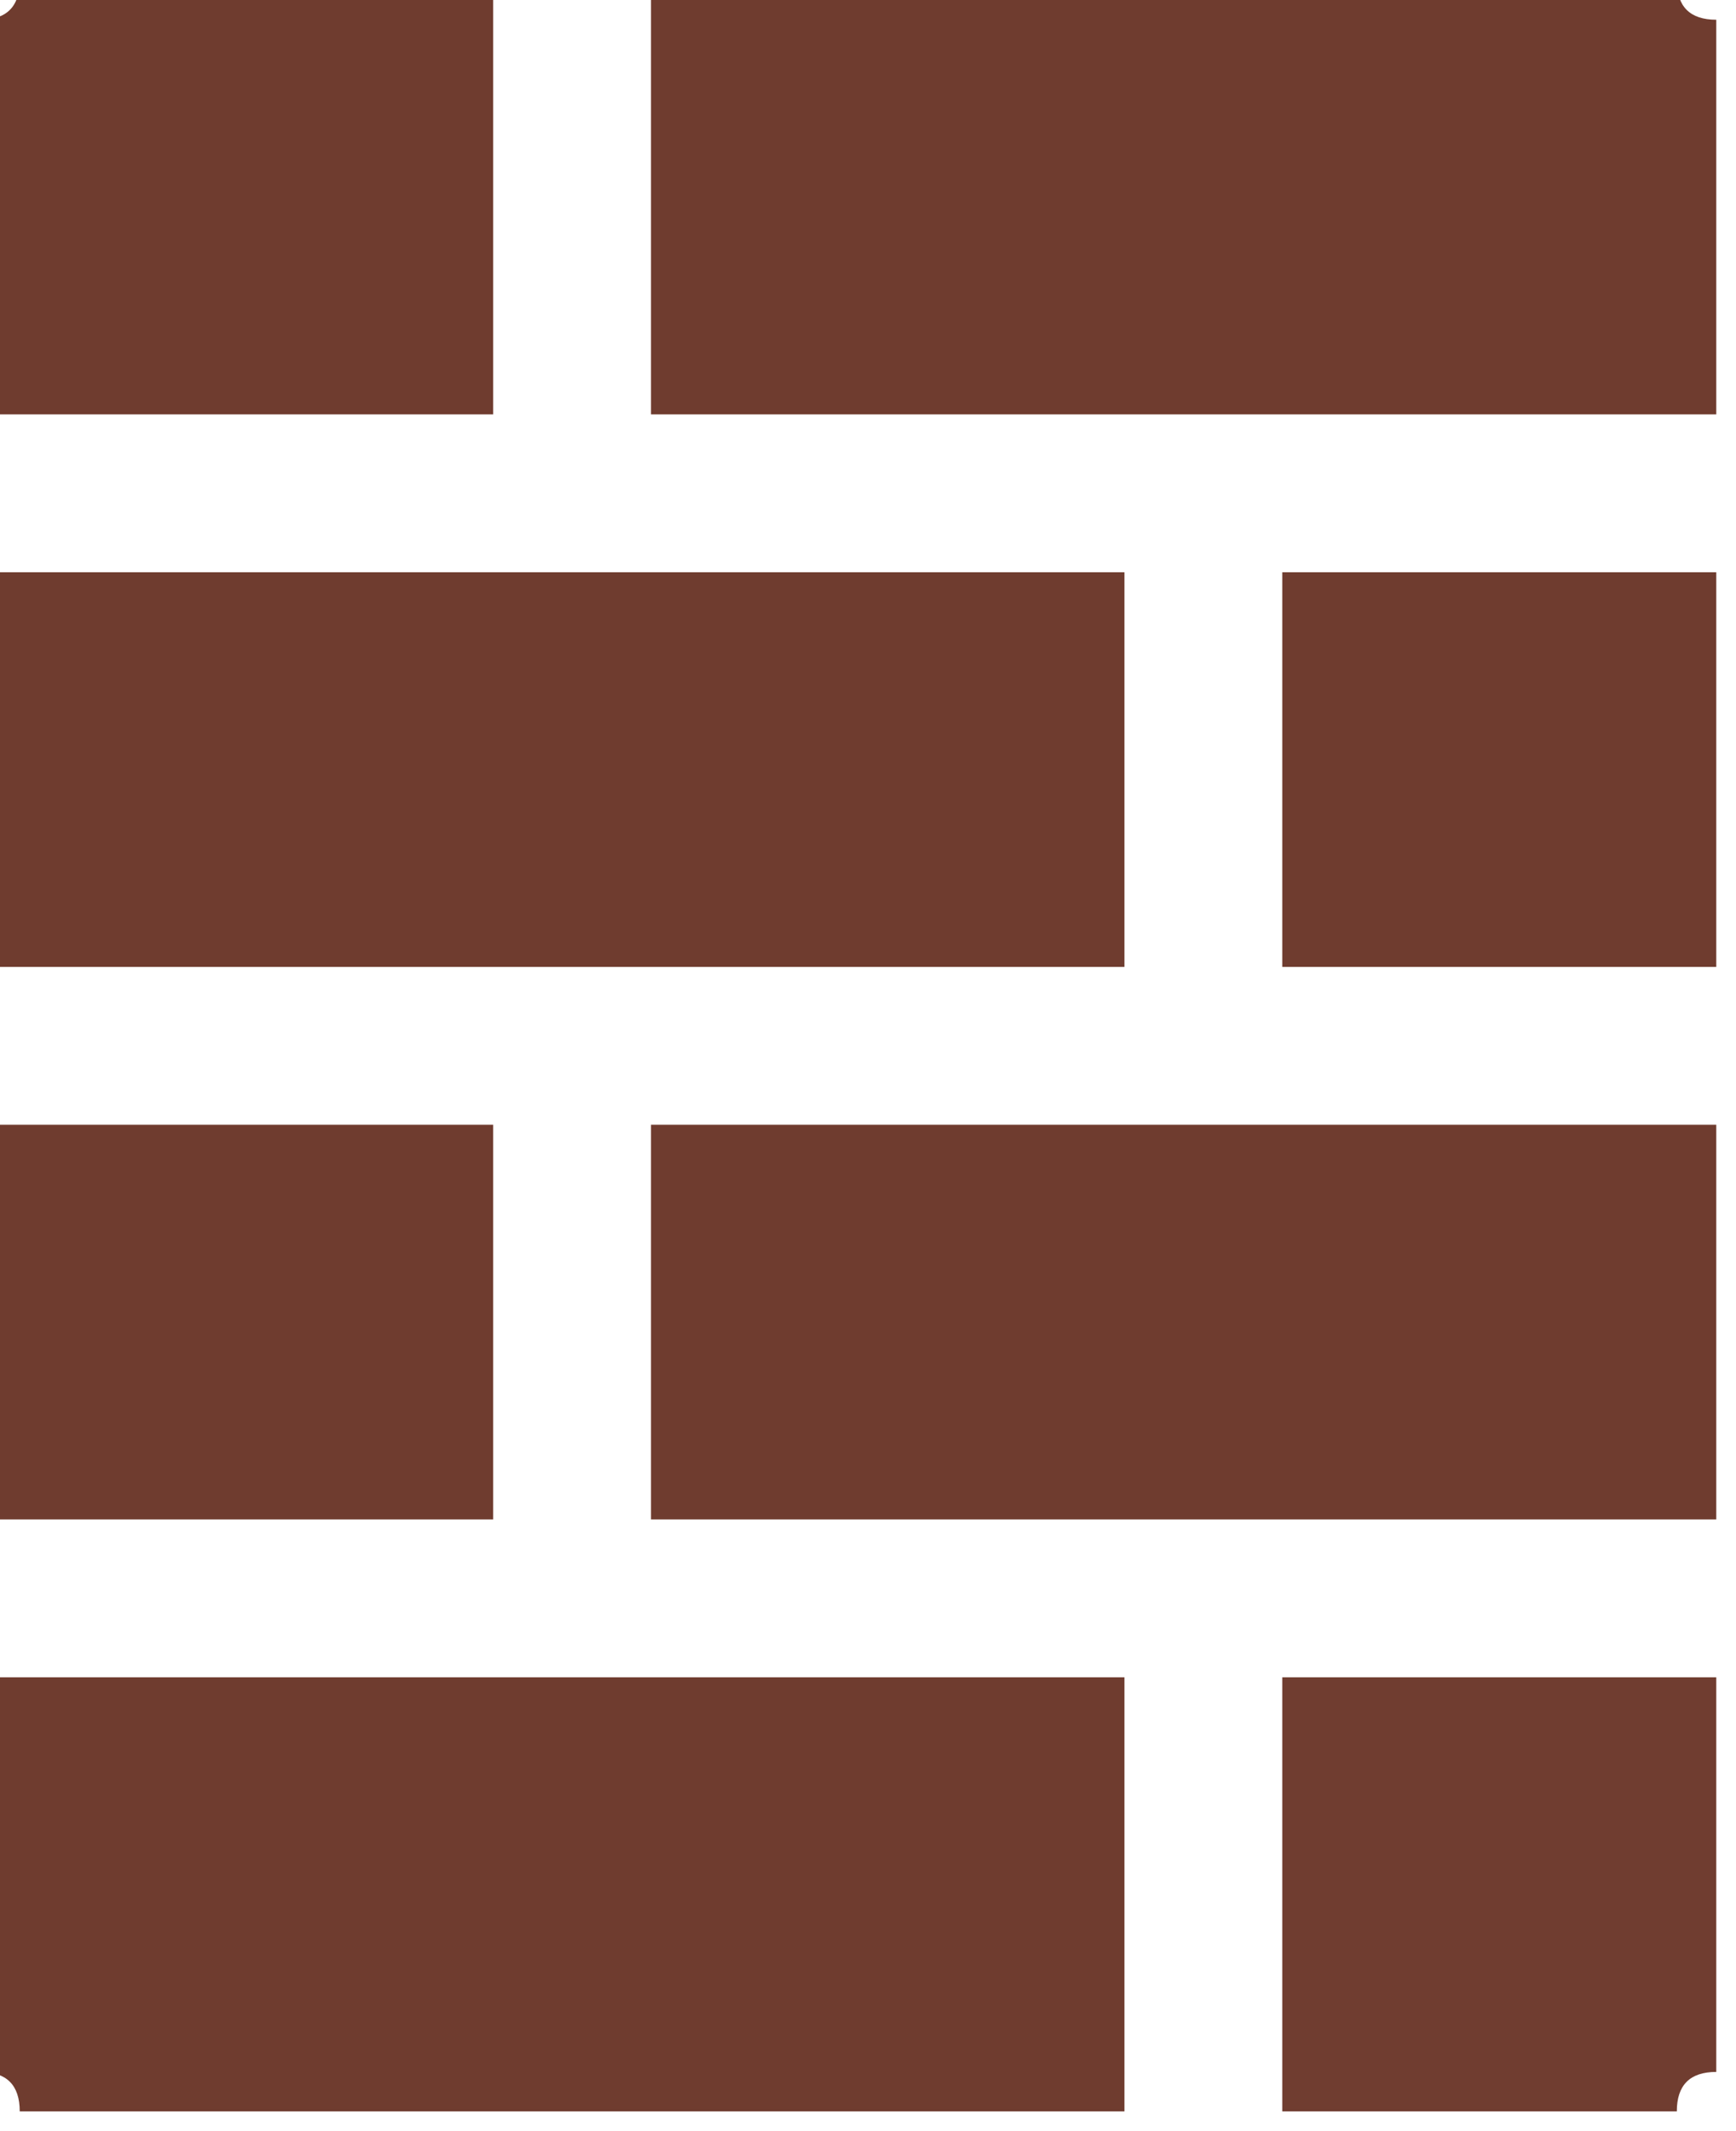
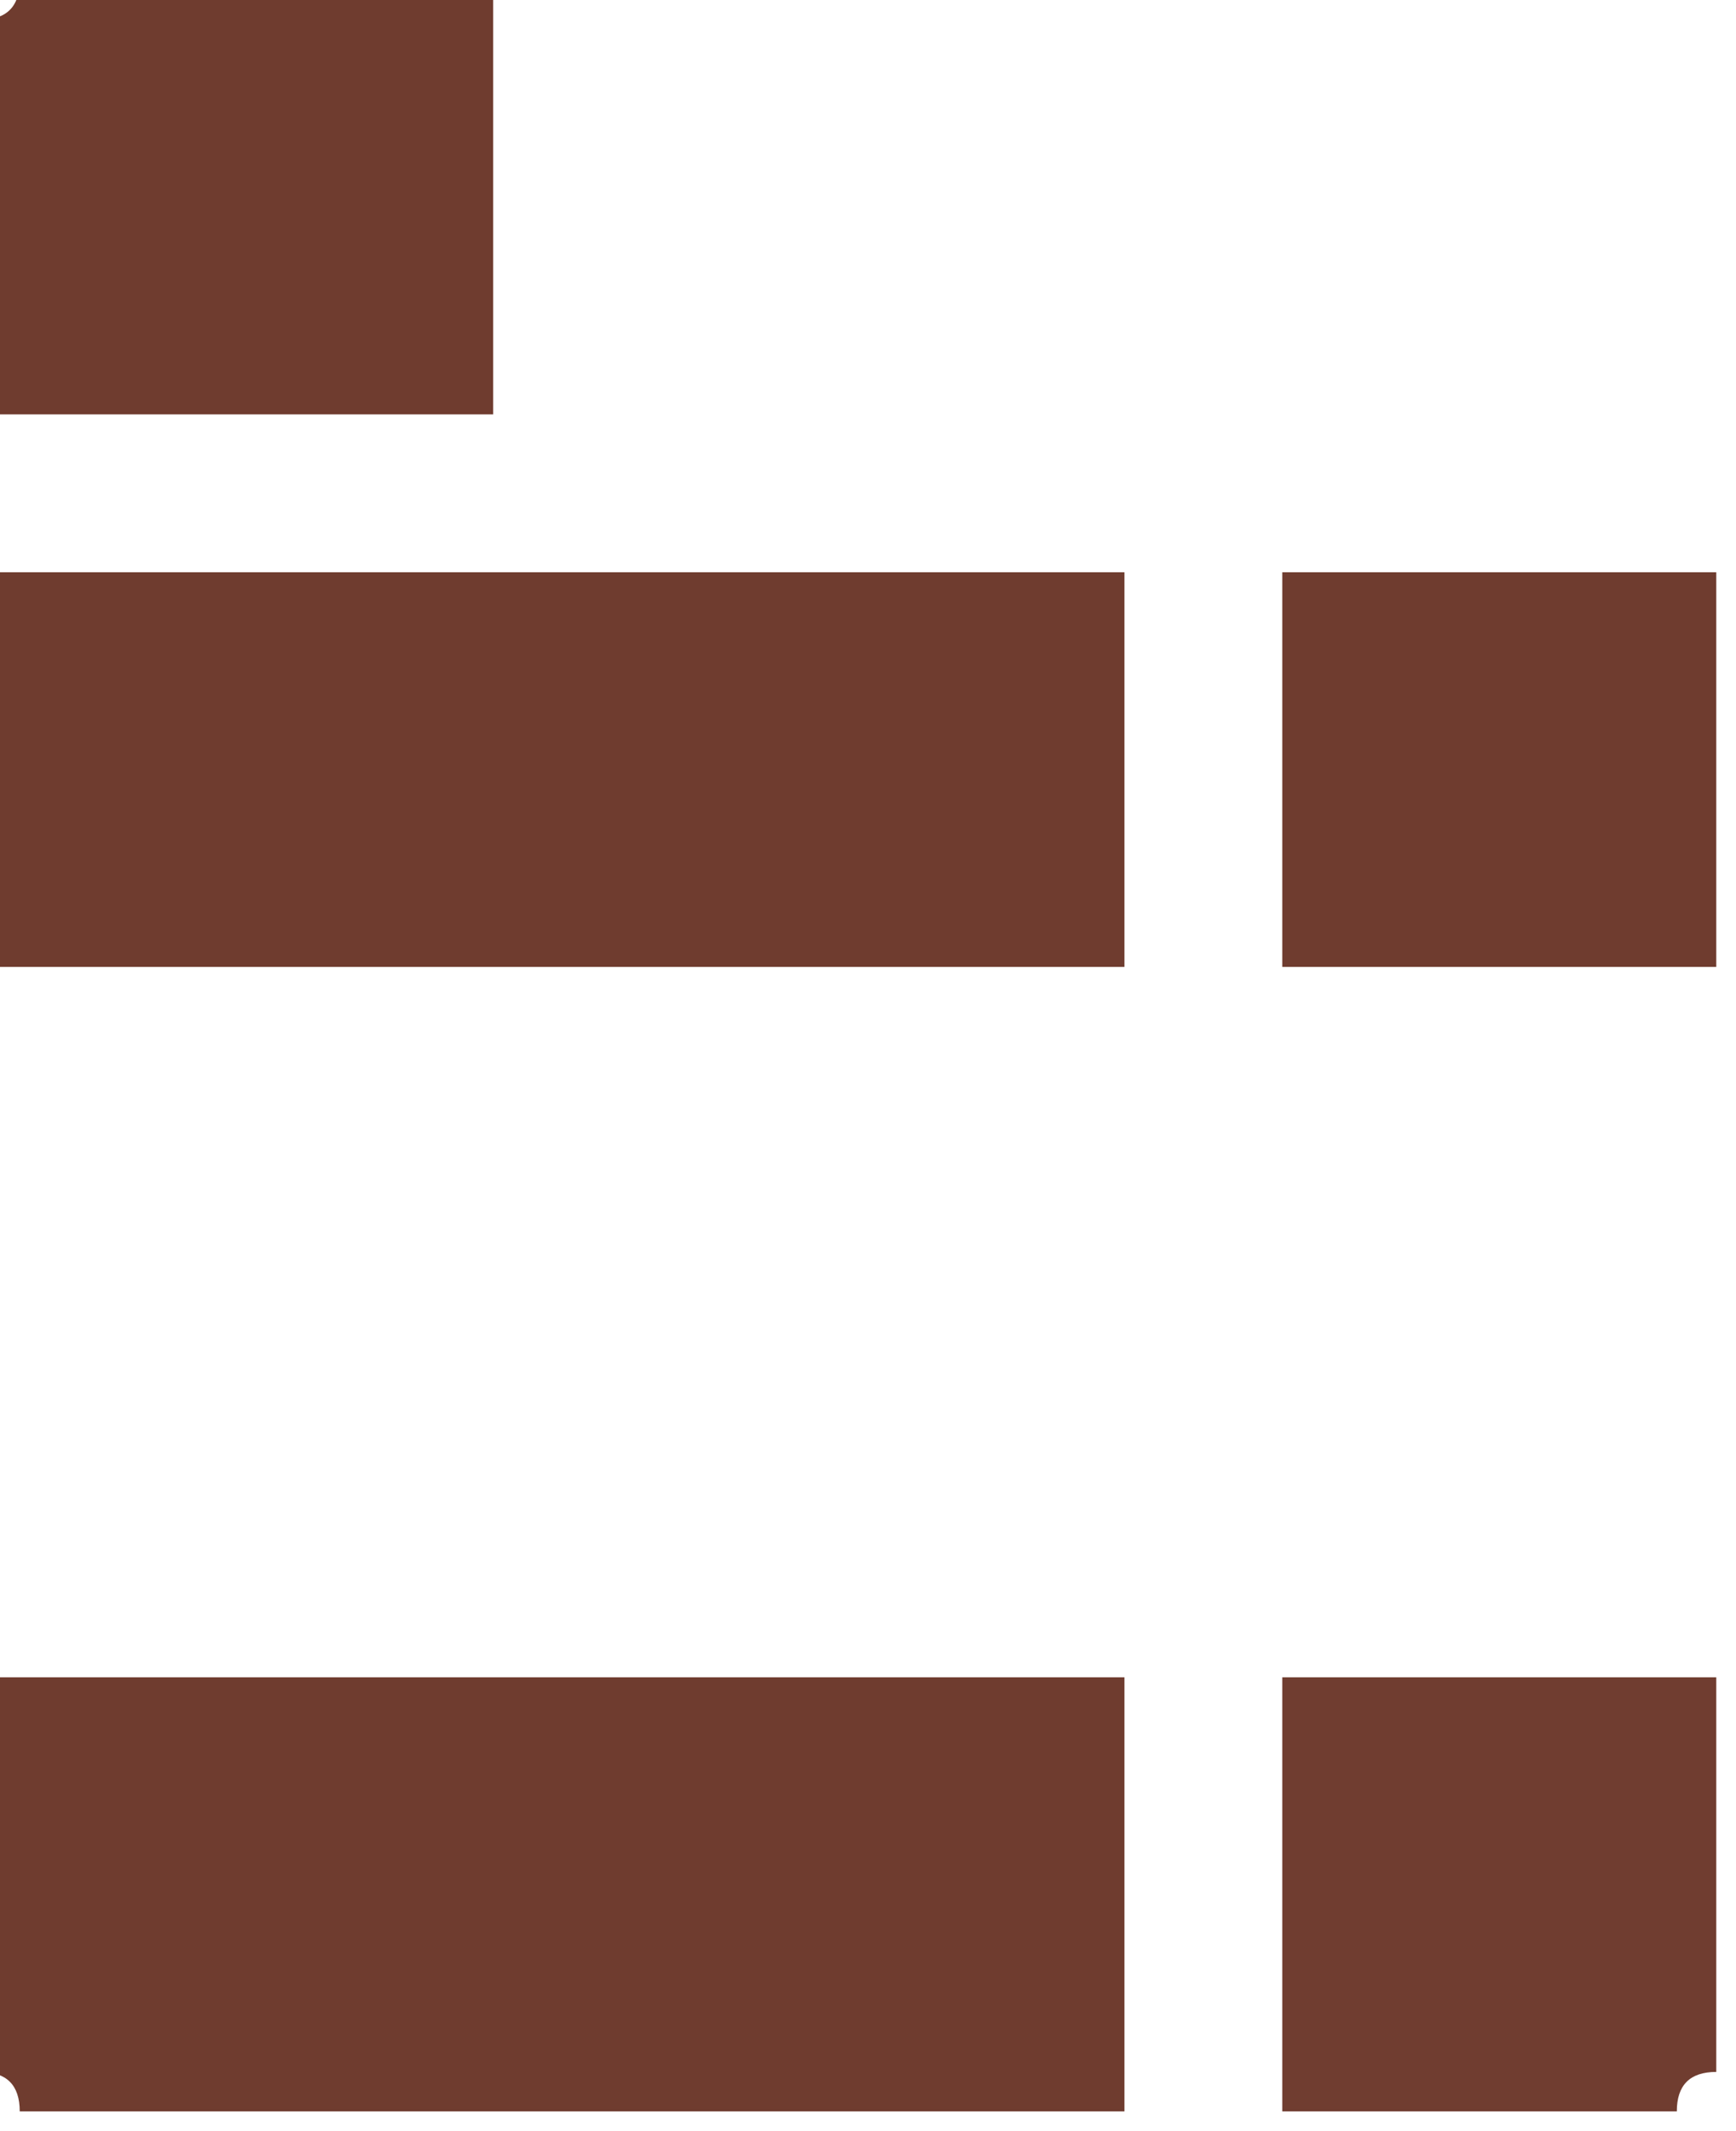
<svg xmlns="http://www.w3.org/2000/svg" version="1.1" width="44px" height="54px" style="shape-rendering:geometricPrecision; text-rendering:geometricPrecision; image-rendering:optimizeQuality; fill-rule:evenodd; clip-rule:evenodd">
  <g>
    <path style="opacity:0.994" fill="#6f3c2f" d="M 0.5,-0.5 C 4.5,-0.5 8.5,-0.5 12.5,-0.5C 12.5,3.167 12.5,6.833 12.5,10.5C 8.167,10.5 3.833,10.5 -0.5,10.5C -0.5,7.167 -0.5,3.833 -0.5,0.5C 0.167,0.5 0.5,0.167 0.5,-0.5 Z" />
  </g>
  <g>
-     <path style="opacity:0.997" fill="#6f3c2f" d="M 16.5,-0.5 C 25.167,-0.5 33.833,-0.5 42.5,-0.5C 42.5,0.167 42.833,0.5 43.5,0.5C 43.5,3.833 43.5,7.167 43.5,10.5C 34.5,10.5 25.5,10.5 16.5,10.5C 16.5,6.833 16.5,3.167 16.5,-0.5 Z" />
-   </g>
+     </g>
  <g>
    <path style="opacity:1" fill="#6f3c2f" d="M -0.5,14.5 C 9.167,14.5 18.833,14.5 28.5,14.5C 28.5,17.833 28.5,21.167 28.5,24.5C 18.833,24.5 9.167,24.5 -0.5,24.5C -0.5,21.167 -0.5,17.833 -0.5,14.5 Z" />
  </g>
  <g>
    <path style="opacity:1" fill="#6f3c2f" d="M 43.5,14.5 C 43.5,17.833 43.5,21.167 43.5,24.5C 39.833,24.5 36.167,24.5 32.5,24.5C 32.5,21.167 32.5,17.833 32.5,14.5C 36.167,14.5 39.833,14.5 43.5,14.5 Z" />
  </g>
  <g>
-     <path style="opacity:1" fill="#6f3c2f" d="M -0.5,28.5 C 3.833,28.5 8.167,28.5 12.5,28.5C 12.5,31.833 12.5,35.167 12.5,38.5C 8.167,38.5 3.833,38.5 -0.5,38.5C -0.5,35.167 -0.5,31.833 -0.5,28.5 Z" />
-   </g>
+     </g>
  <g>
-     <path style="opacity:1" fill="#6f3c2f" d="M 43.5,28.5 C 43.5,31.833 43.5,35.167 43.5,38.5C 34.5,38.5 25.5,38.5 16.5,38.5C 16.5,35.167 16.5,31.833 16.5,28.5C 25.5,28.5 34.5,28.5 43.5,28.5 Z" />
-   </g>
+     </g>
  <g>
    <path style="opacity:0.997" fill="#6f3c2f" d="M -0.5,42.5 C 9.167,42.5 18.833,42.5 28.5,42.5C 28.5,46.167 28.5,49.833 28.5,53.5C 19.167,53.5 9.833,53.5 0.5,53.5C 0.5,52.833 0.167,52.5 -0.5,52.5C -0.5,49.167 -0.5,45.833 -0.5,42.5 Z" />
  </g>
  <g>
    <path style="opacity:0.992" fill="#6f3c2f" d="M 43.5,42.5 C 43.5,45.833 43.5,49.167 43.5,52.5C 42.833,52.5 42.5,52.833 42.5,53.5C 39.167,53.5 35.833,53.5 32.5,53.5C 32.5,49.833 32.5,46.167 32.5,42.5C 36.167,42.5 39.833,42.5 43.5,42.5 Z" />
  </g>
</svg>